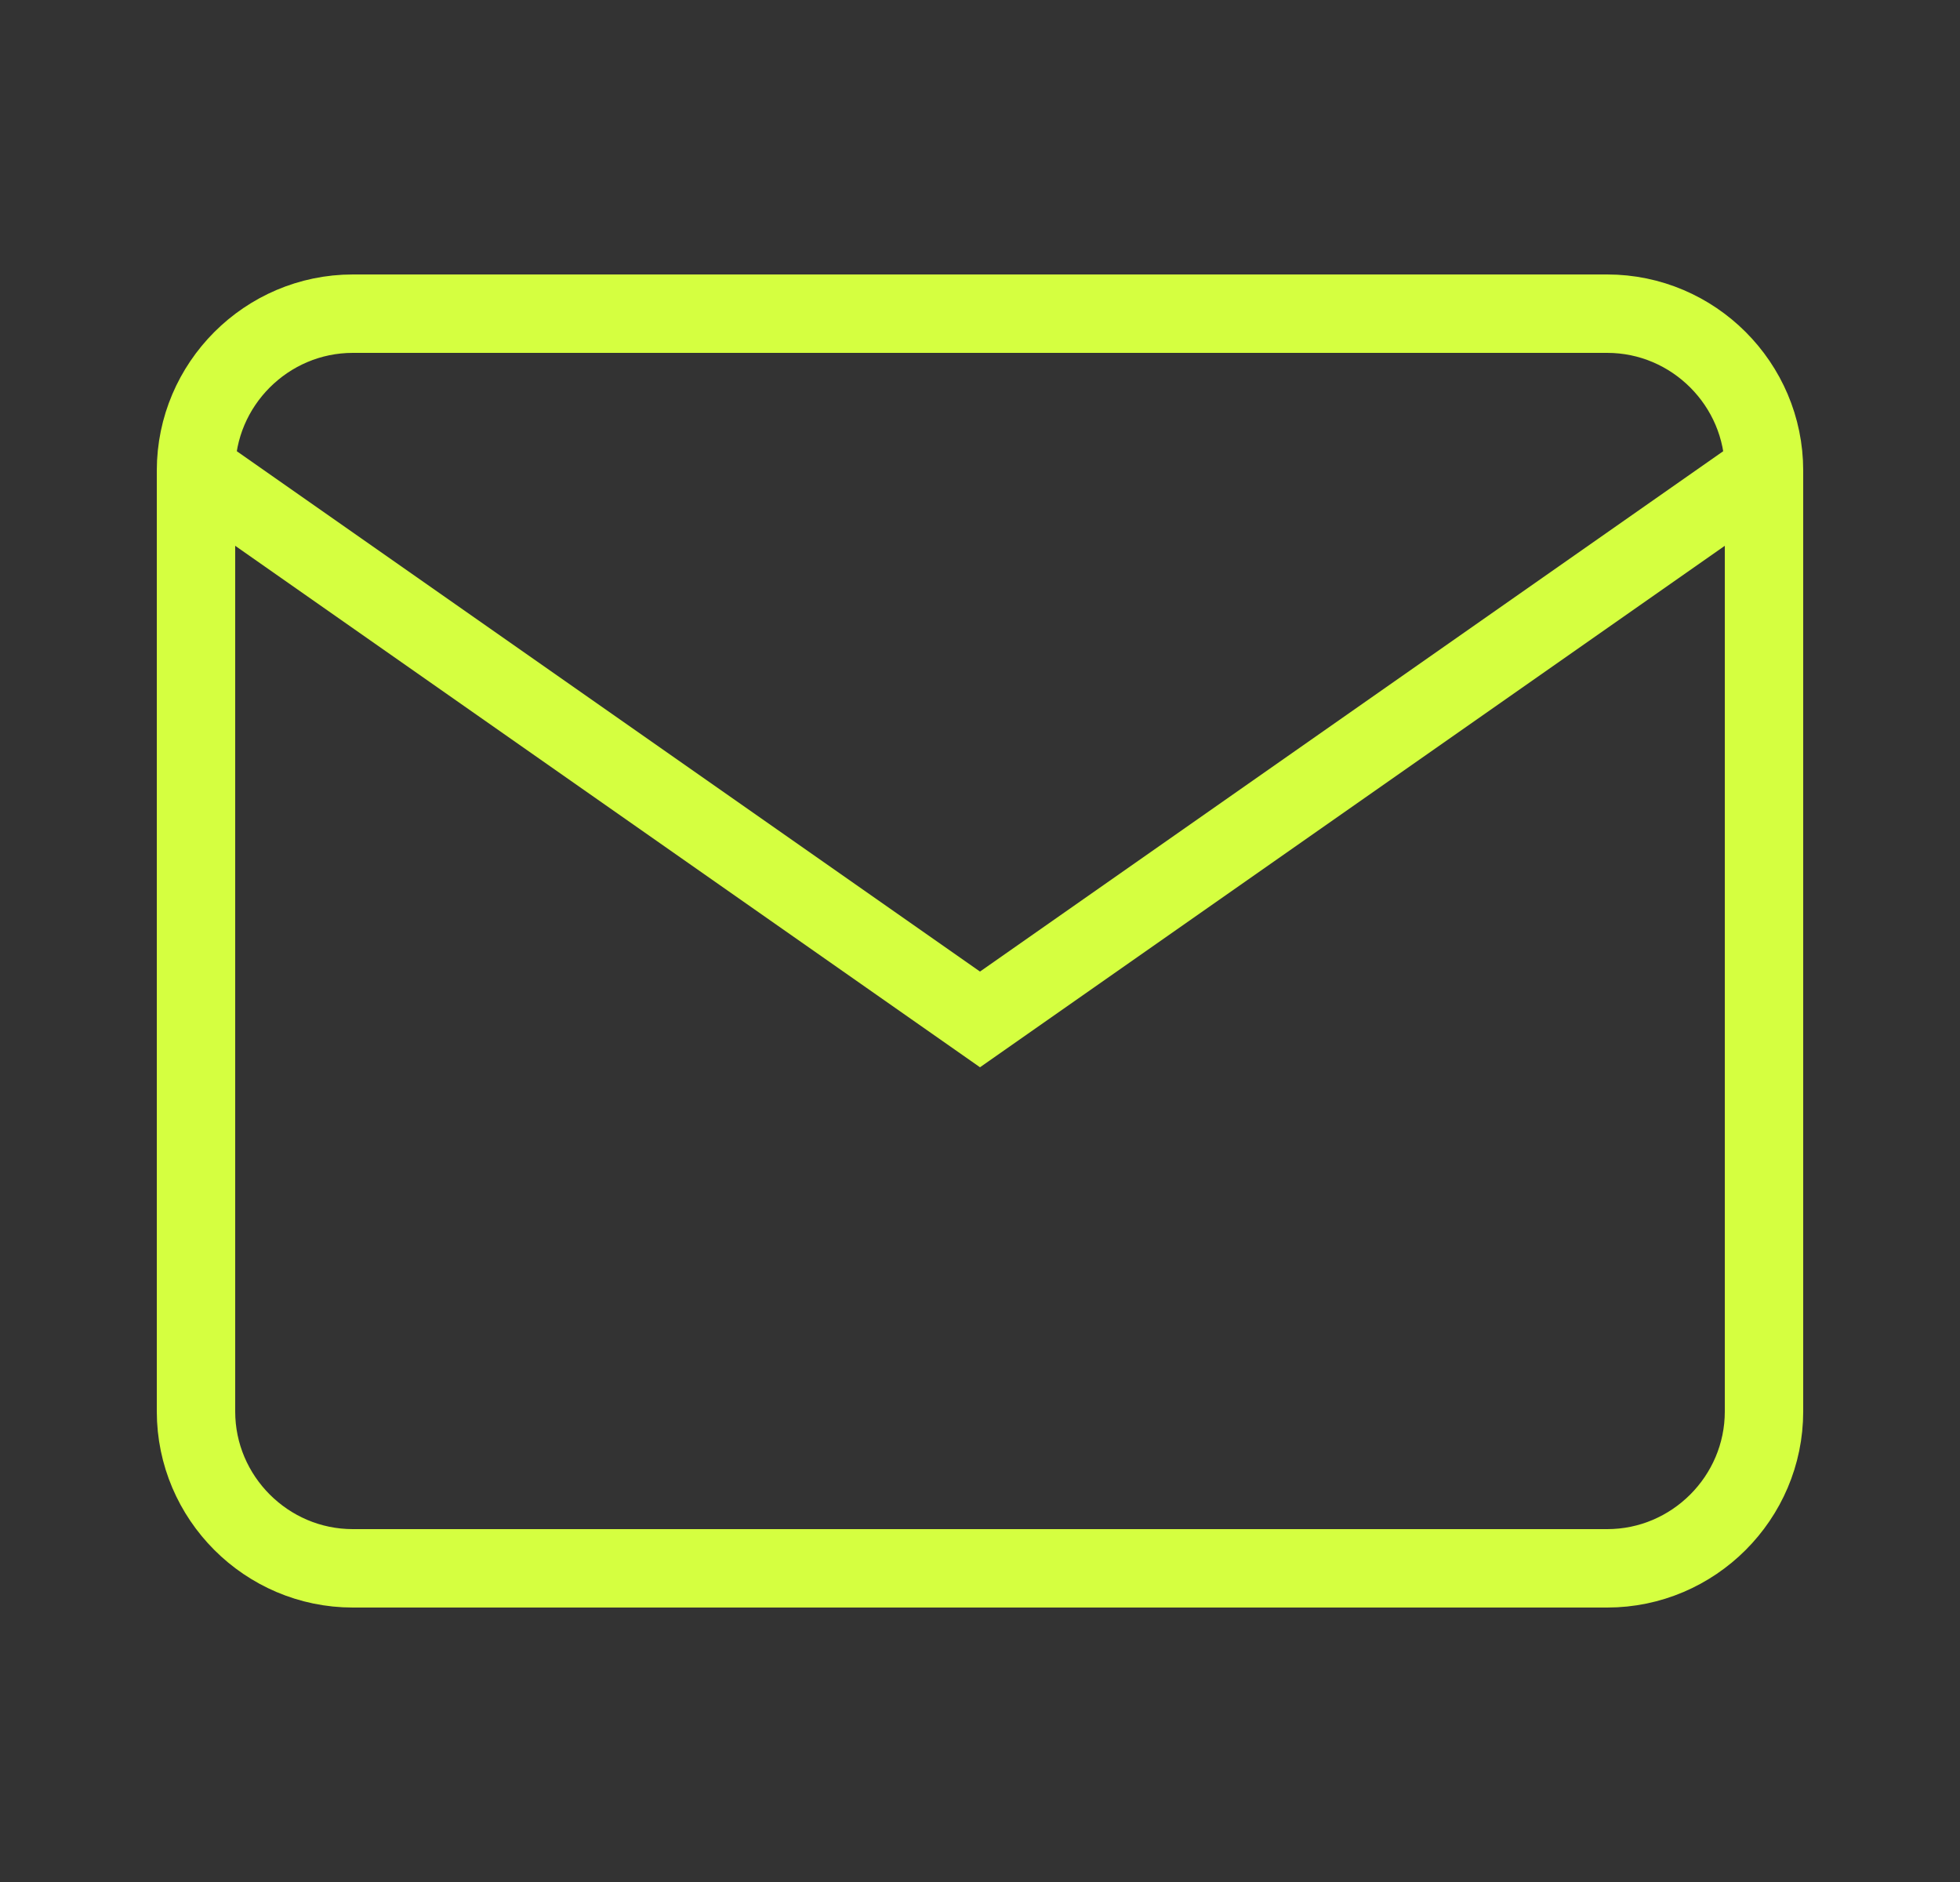
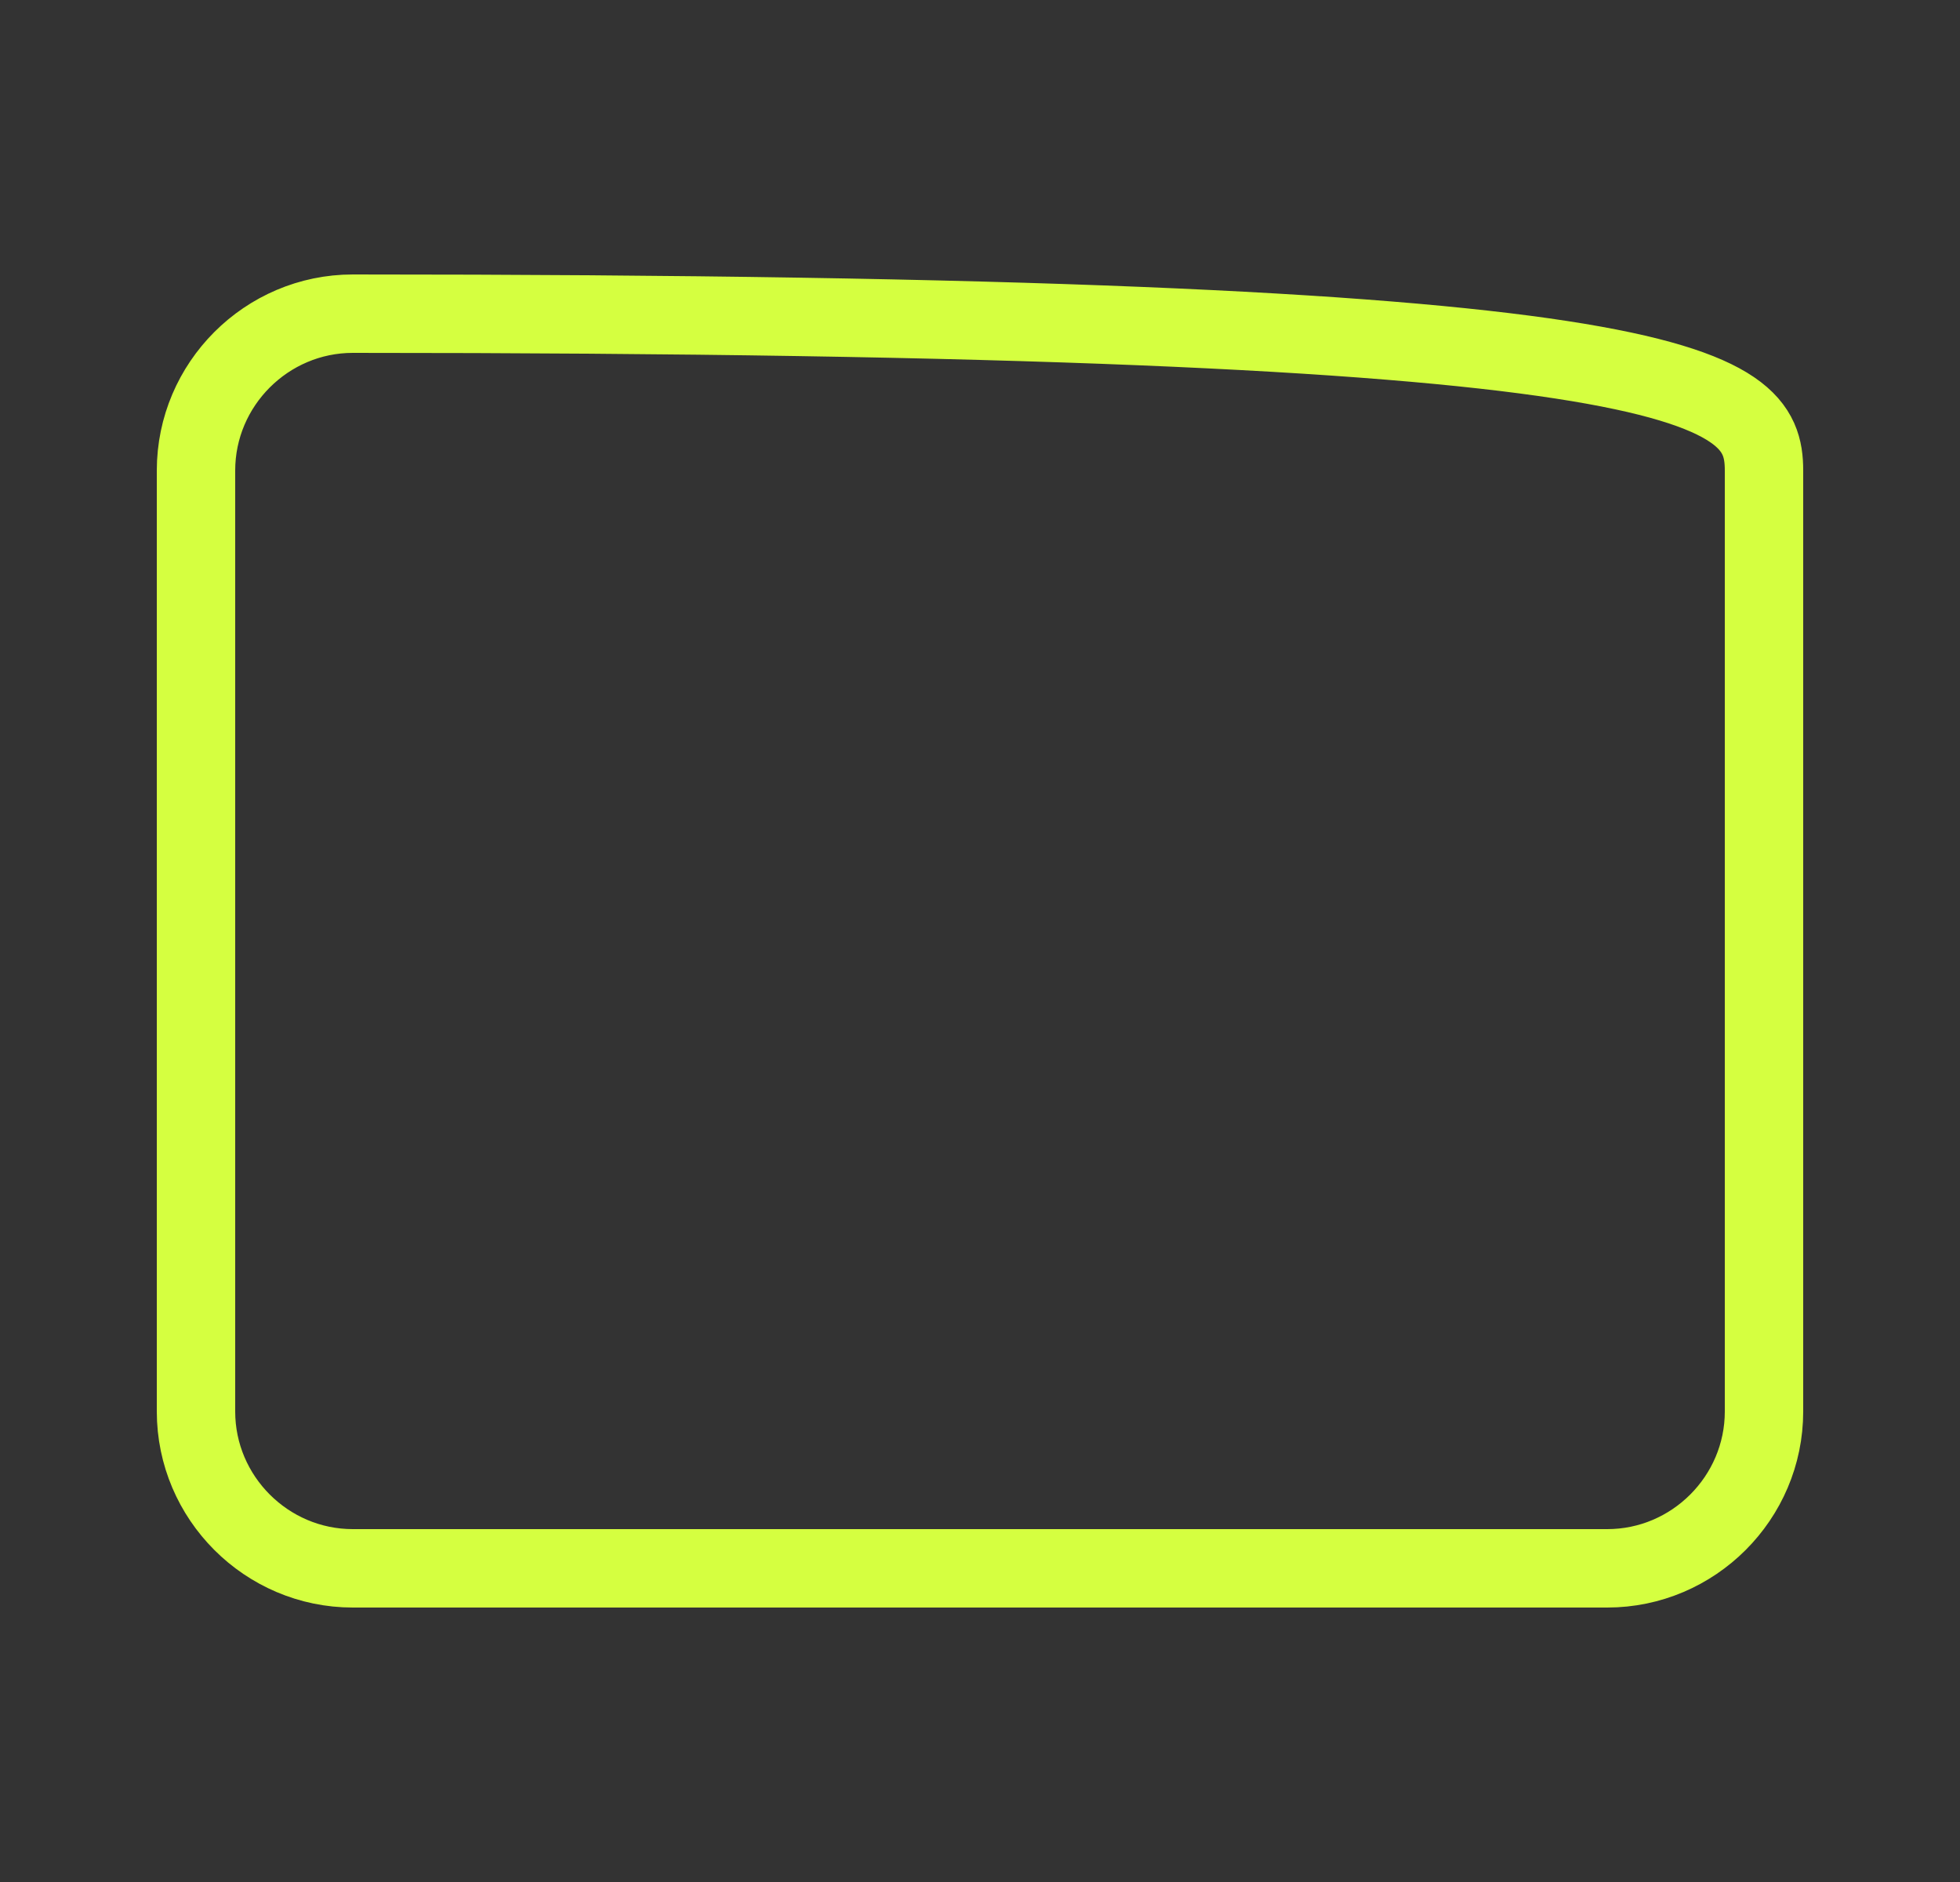
<svg xmlns="http://www.w3.org/2000/svg" width="25" height="24" viewBox="0 0 25 24" fill="none">
  <rect x="0" y="0" width="25" height="24" fill="#333333" stroke="none" />
-   <path d="M4.5 4H20.5C21.6 4 22.5 4.9 22.5 6V18C22.5 19.1 21.6 20 20.5 20H4.5C3.4 20 2.5 19.1 2.5 18V6C2.5 4.9 3.4 4 4.5 4Z" stroke="#D5FF40" strokeOpacity="0.7" strokeWidth="2" strokeLinecap="round" strokeLinejoin="round" />
-   <path d="M22.5 6L12.5 13L2.5 6" stroke="#D5FF40" strokeOpacity="0.7" strokeWidth="2" strokeLinecap="round" strokeLinejoin="round" />
+   <path d="M4.5 4C21.6 4 22.5 4.9 22.5 6V18C22.5 19.1 21.6 20 20.5 20H4.5C3.4 20 2.5 19.1 2.5 18V6C2.5 4.9 3.4 4 4.5 4Z" stroke="#D5FF40" strokeOpacity="0.7" strokeWidth="2" strokeLinecap="round" strokeLinejoin="round" />
</svg>